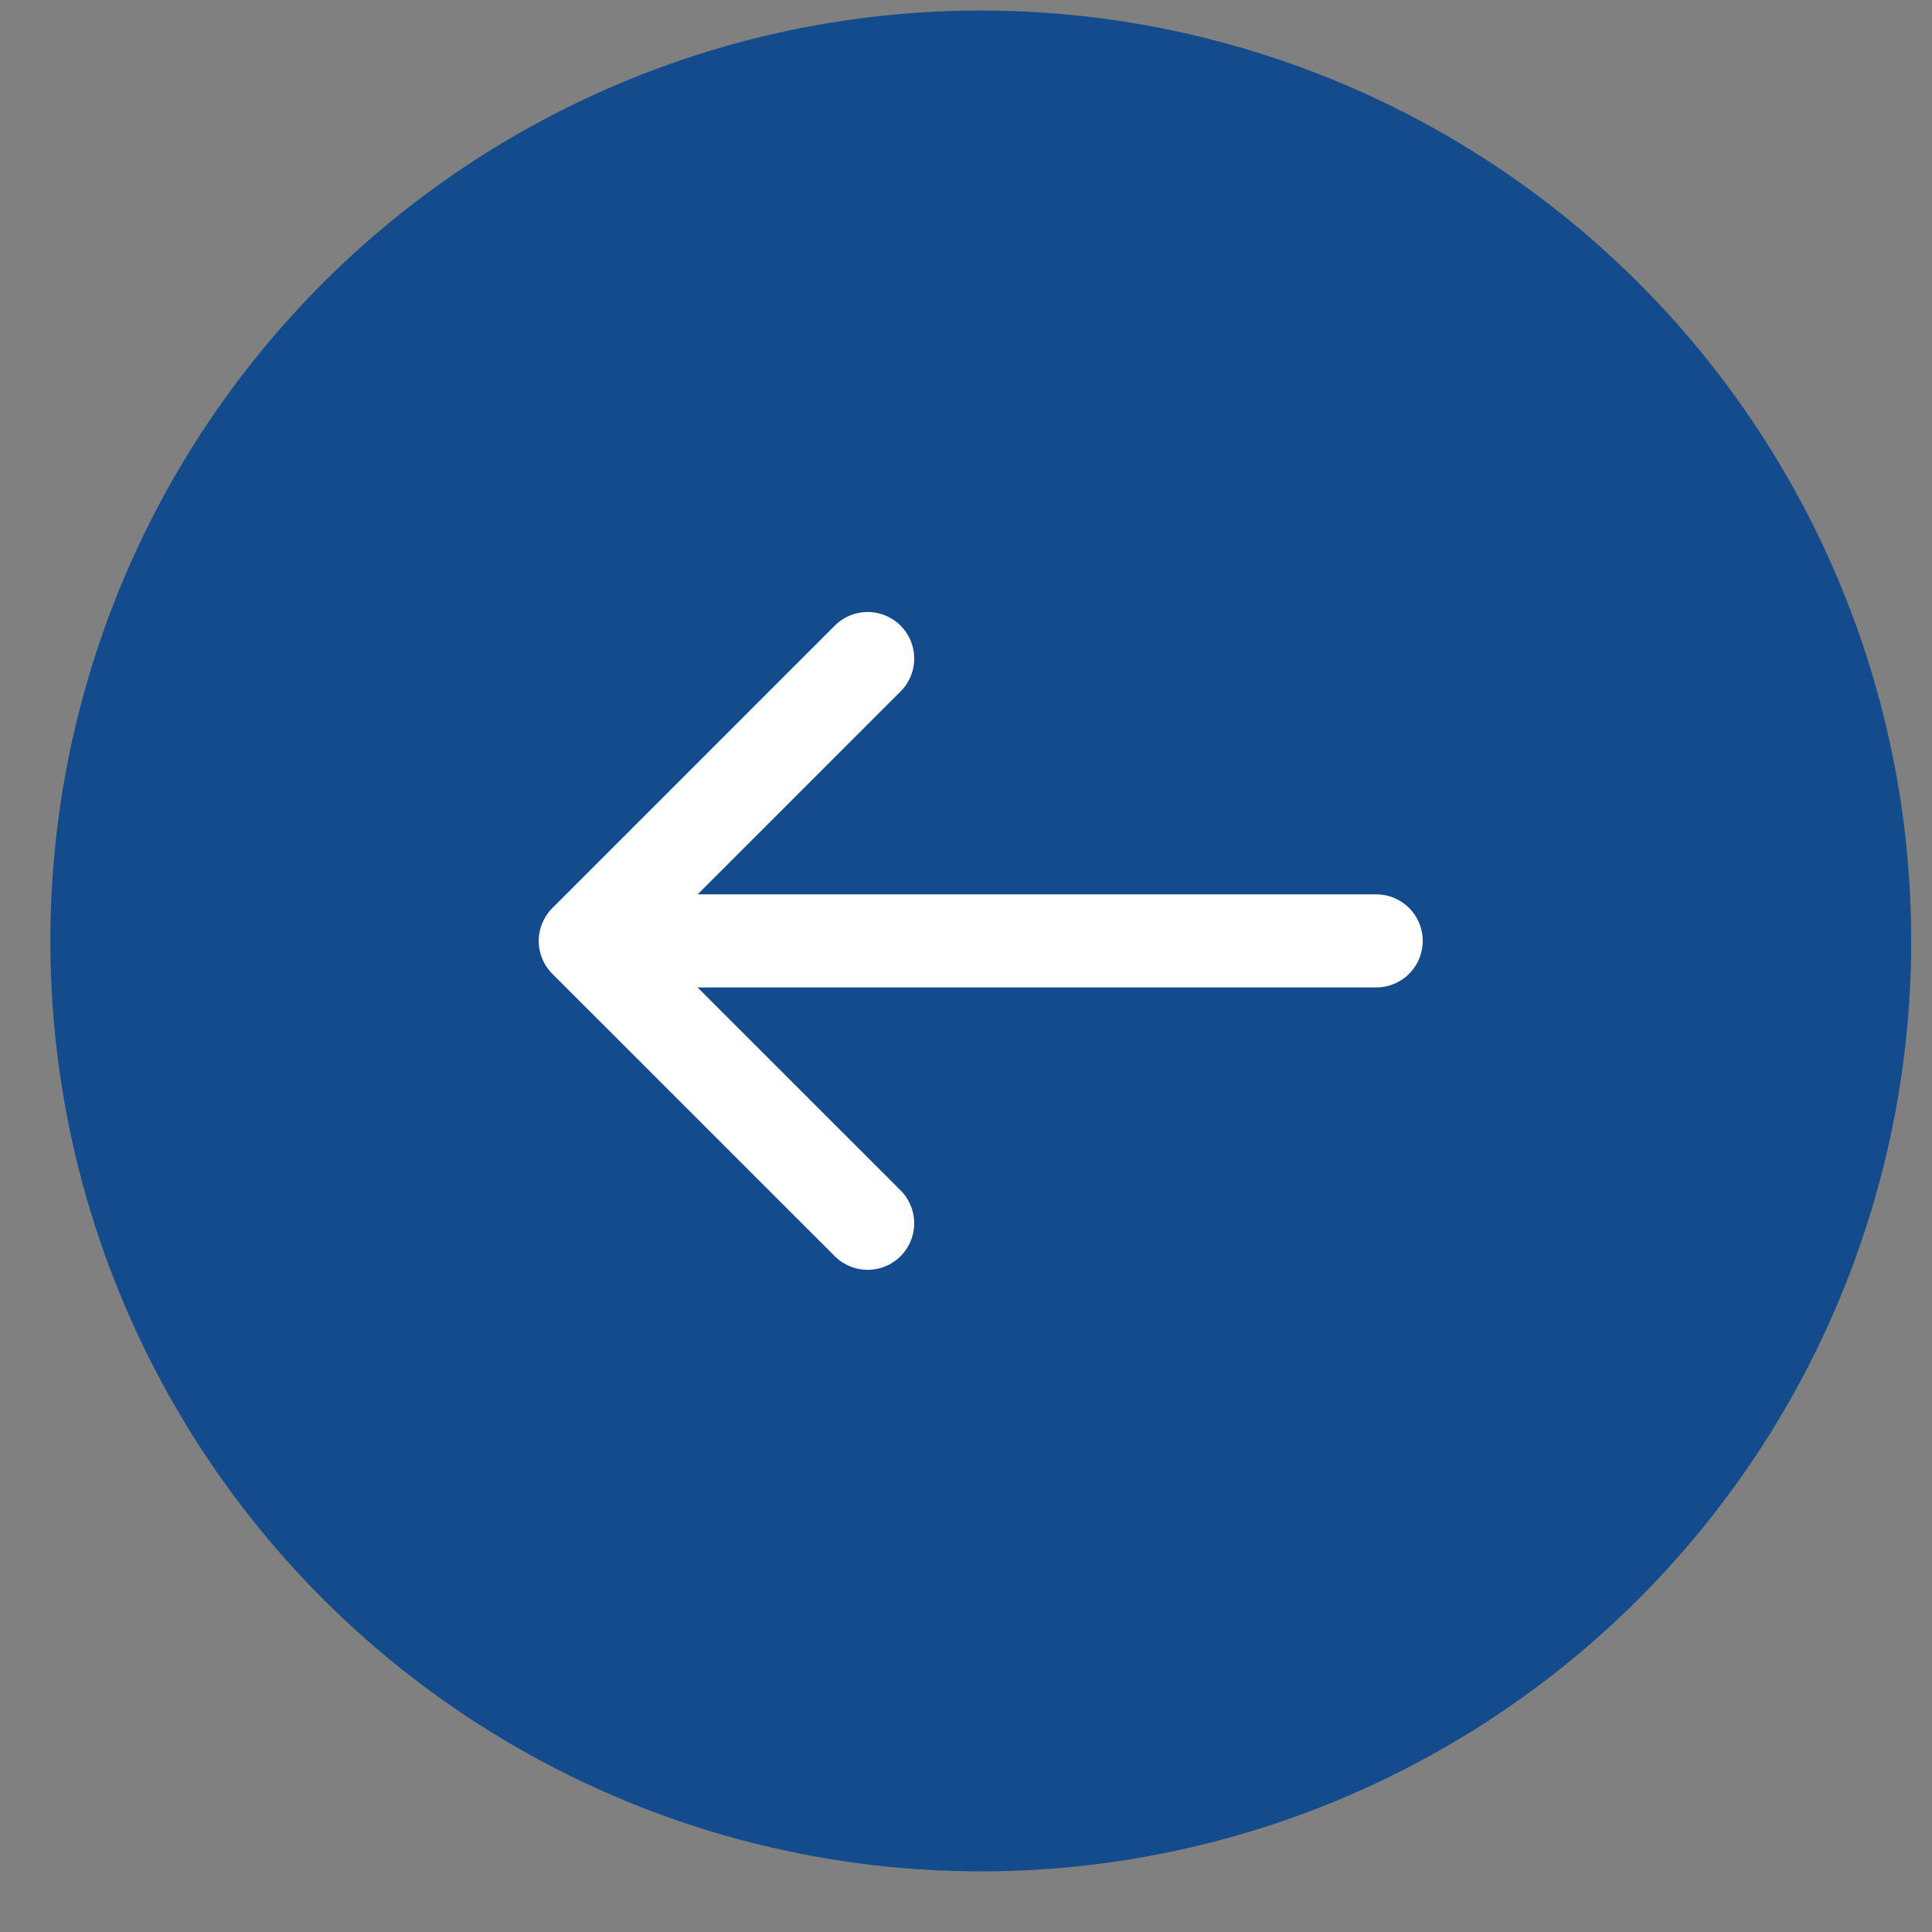
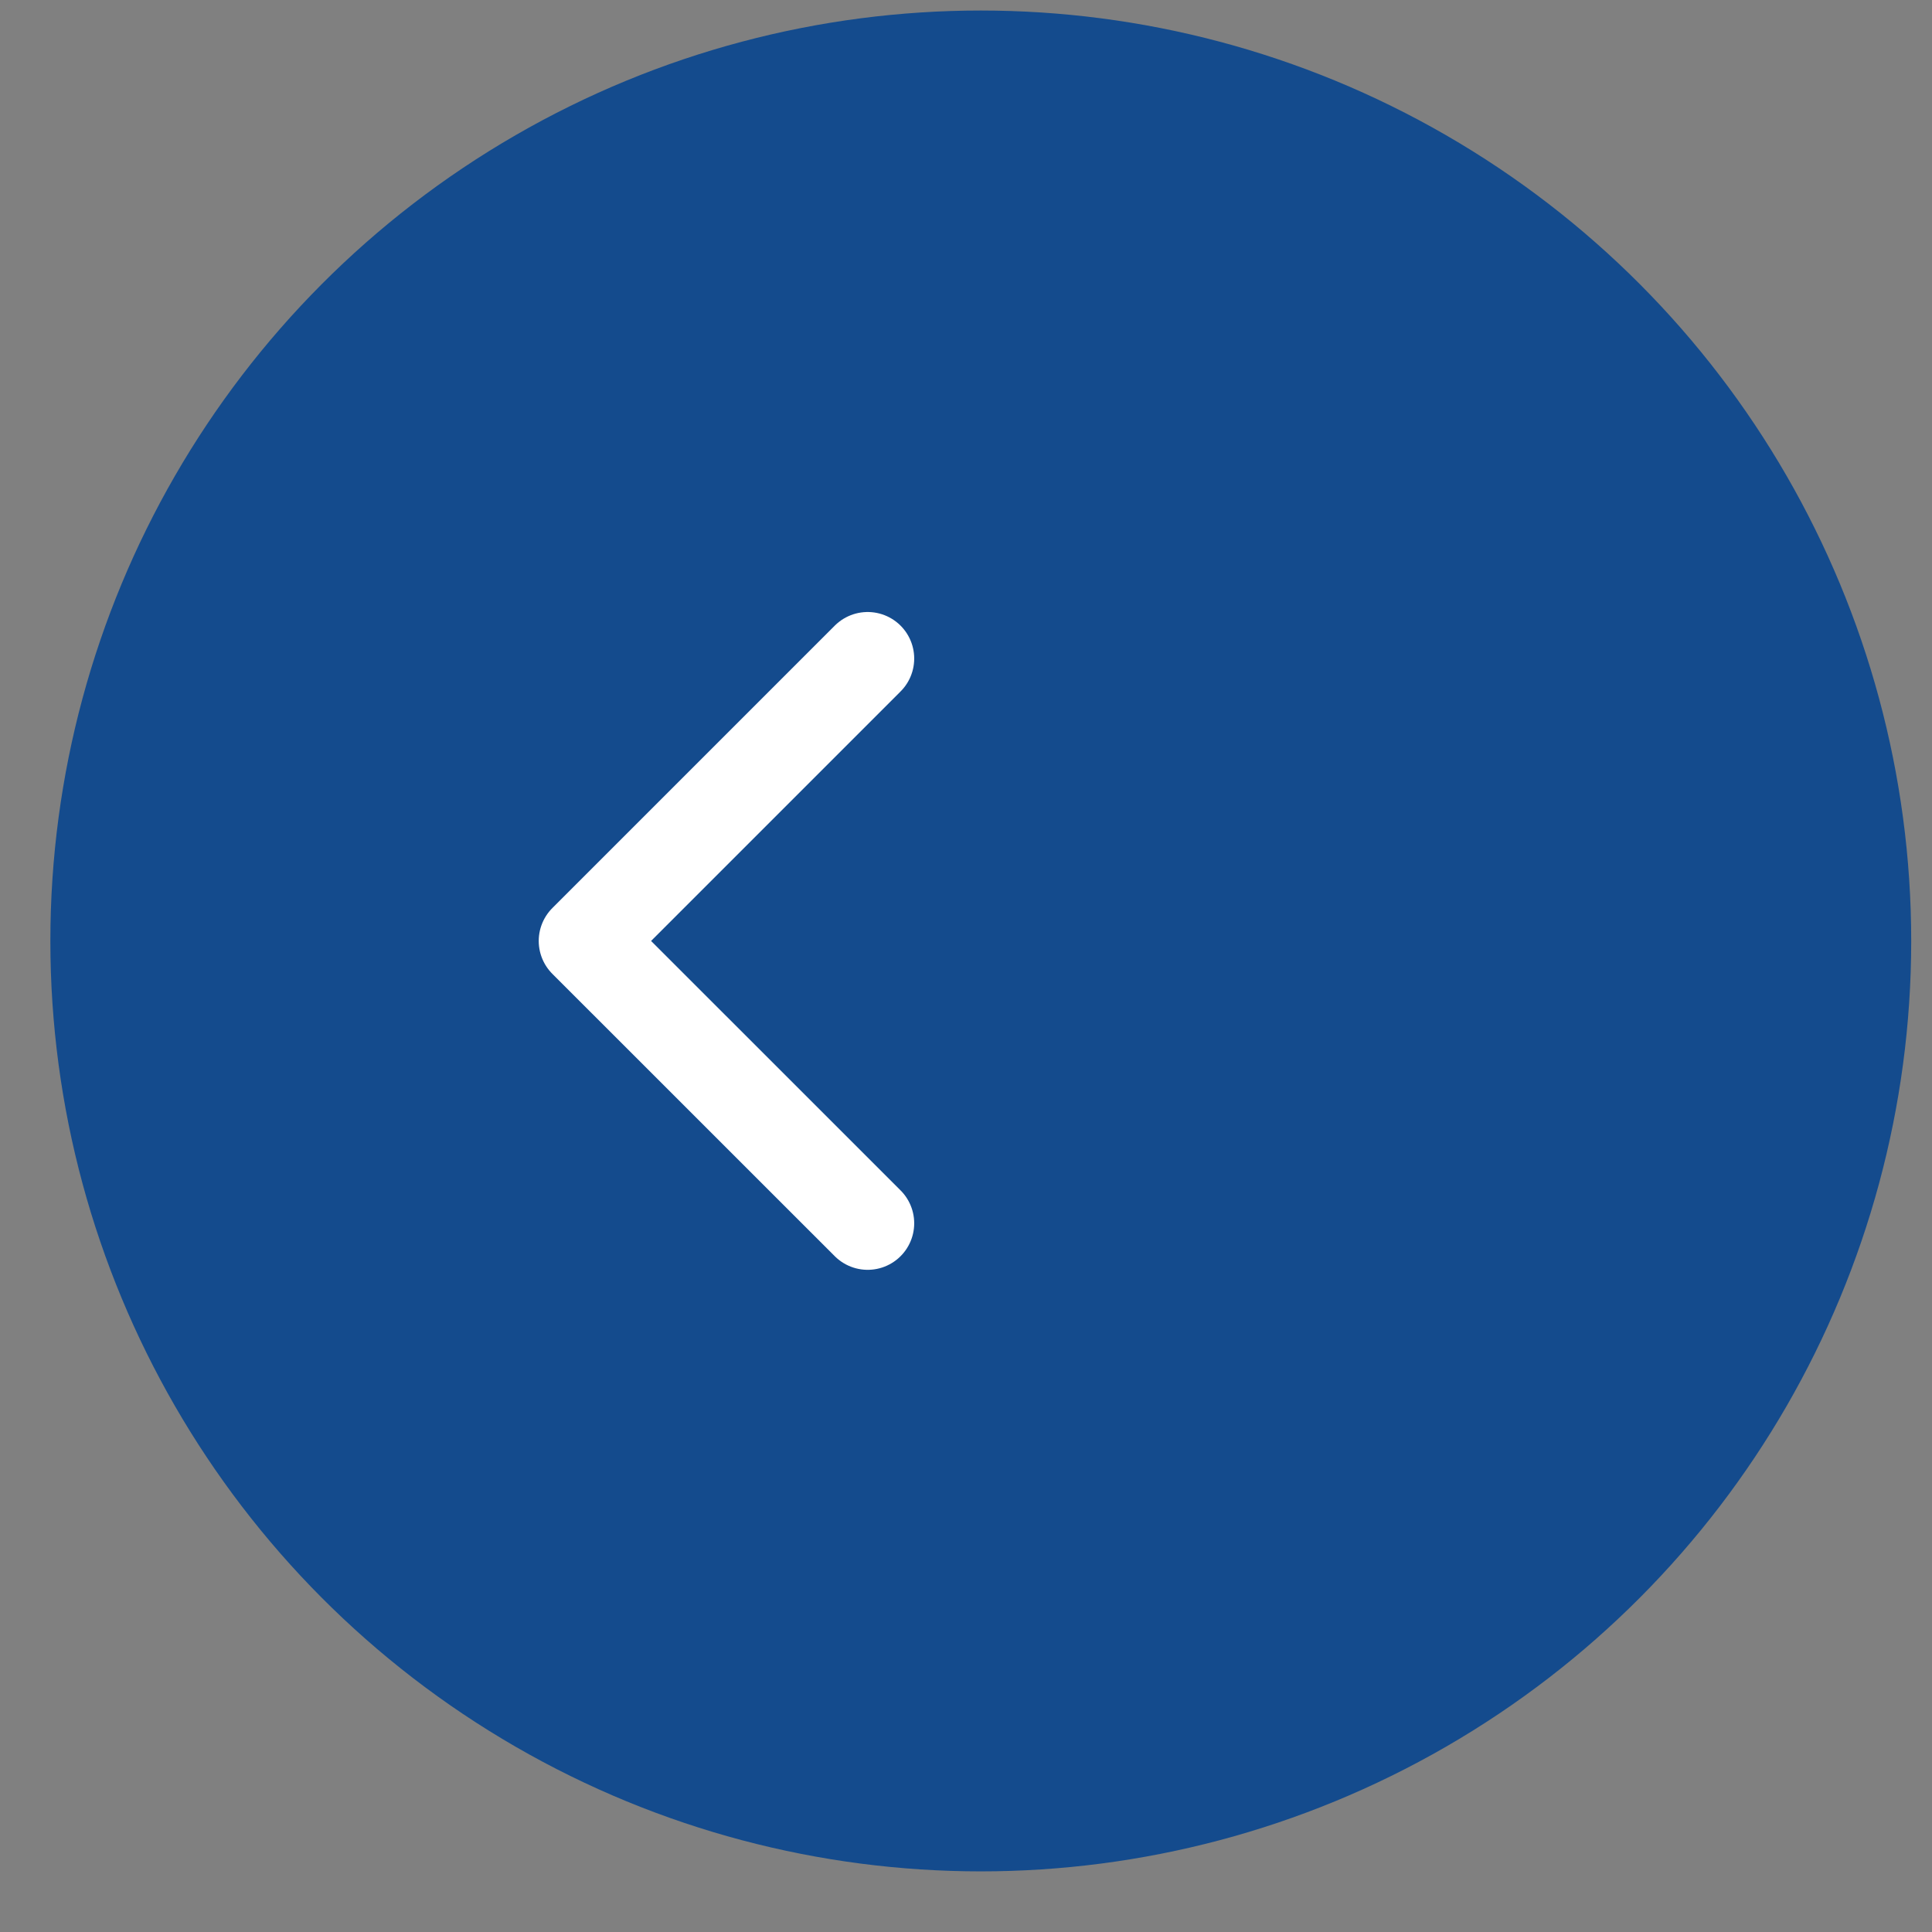
<svg xmlns="http://www.w3.org/2000/svg" width="29" height="29" viewBox="0 0 29 29" fill="none">
  <rect x="0" y="0" width="29" height="29" fill="#808080" stroke="none" />
  <circle cx="14.722" cy="14.124" r="13.966" fill="#144B8D" />
  <rect width="16.76" height="16.76" transform="translate(6.341 5.744)" fill="#144B8D" />
  <path d="M13.024 9.885L8.785 14.124L13.024 18.362" stroke="white" stroke-width="1.397" stroke-miterlimit="10" stroke-linecap="round" stroke-linejoin="round" />
-   <path d="M20.657 14.123H8.904" stroke="white" stroke-width="1.397" stroke-miterlimit="10" stroke-linecap="round" stroke-linejoin="round" />
</svg>